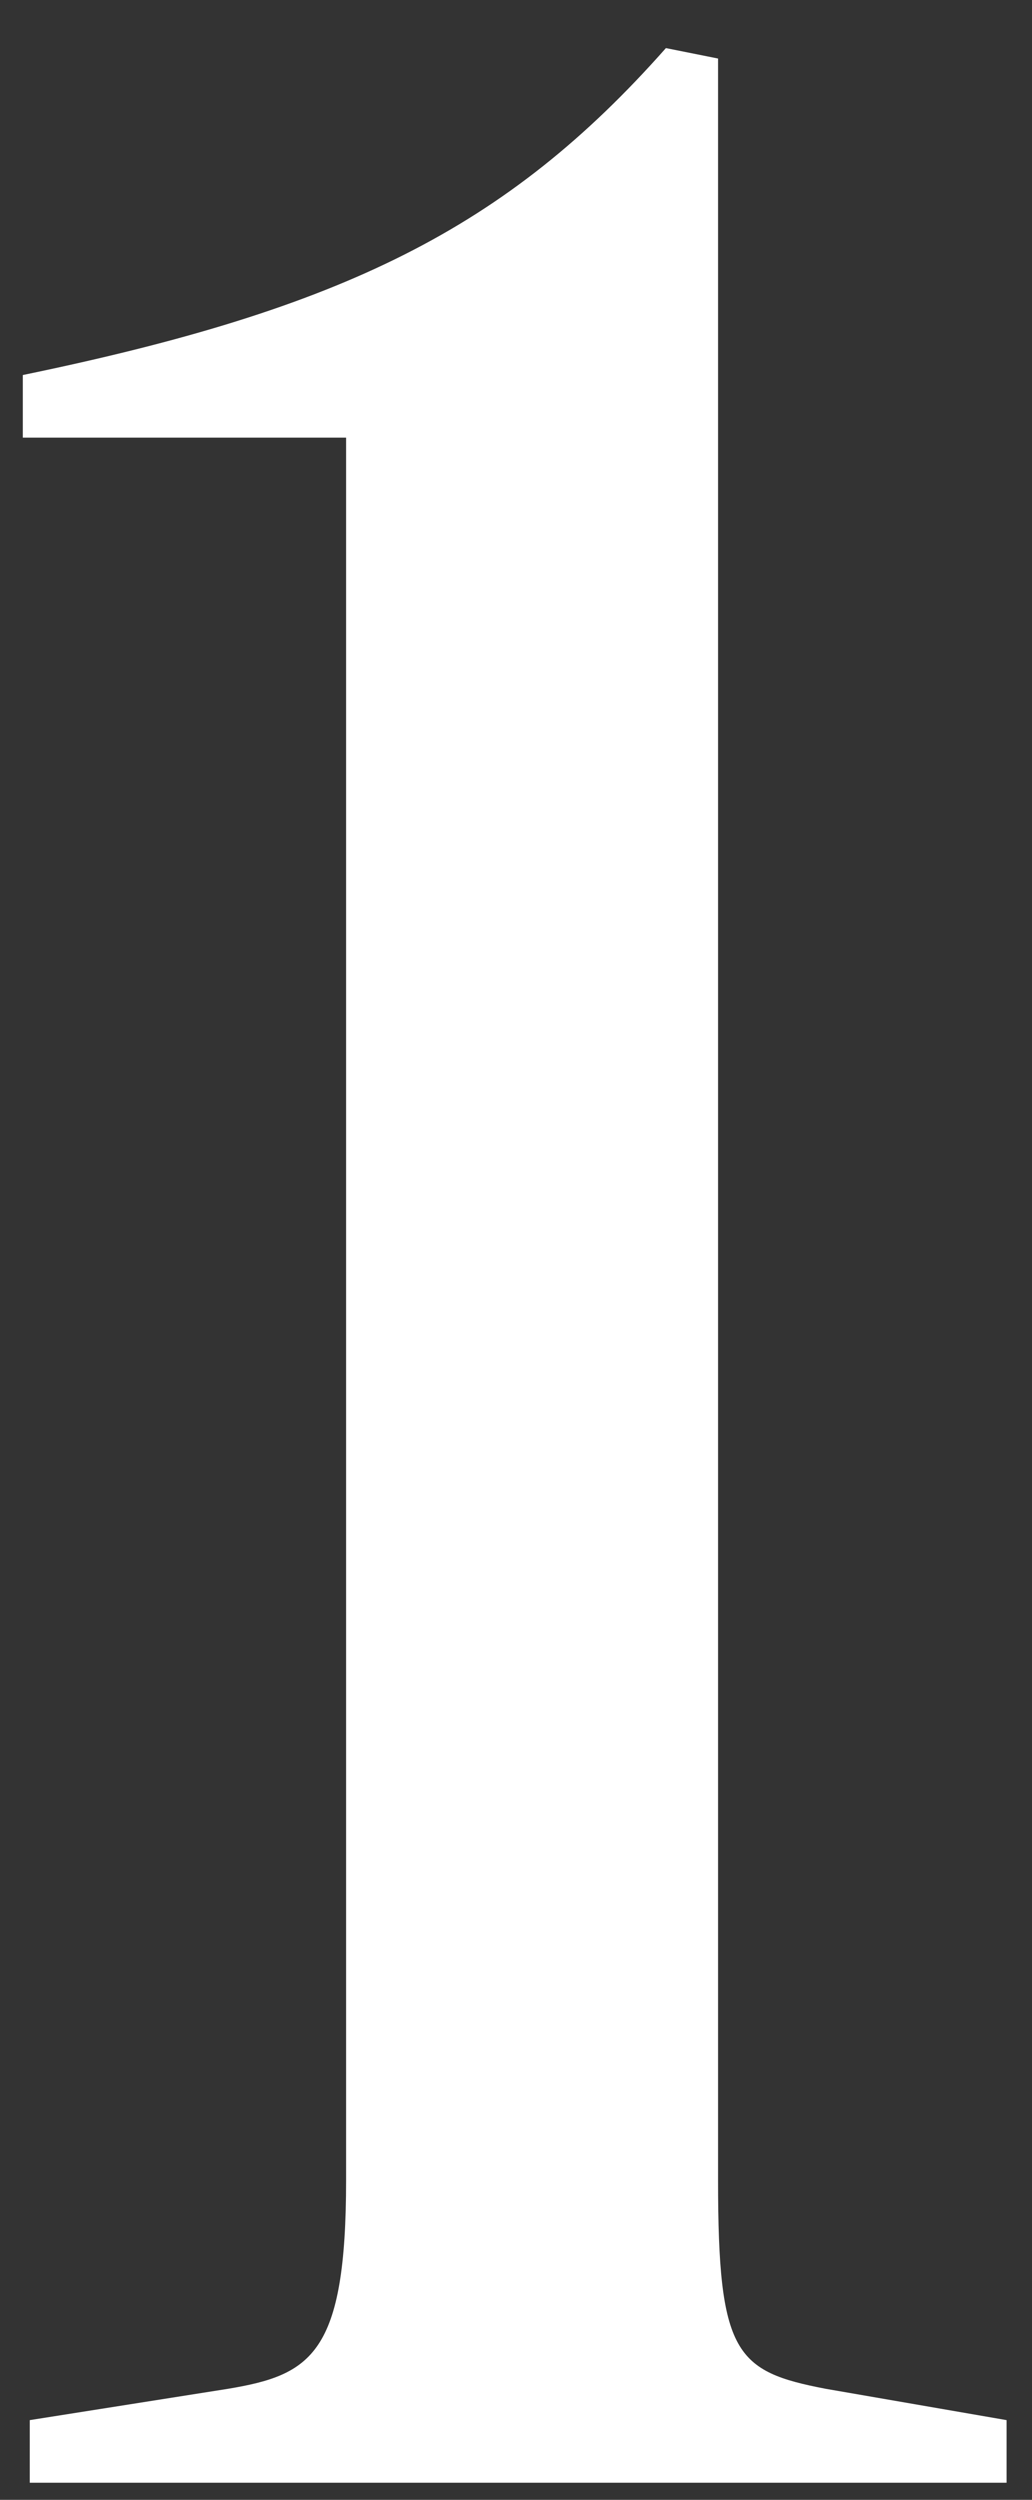
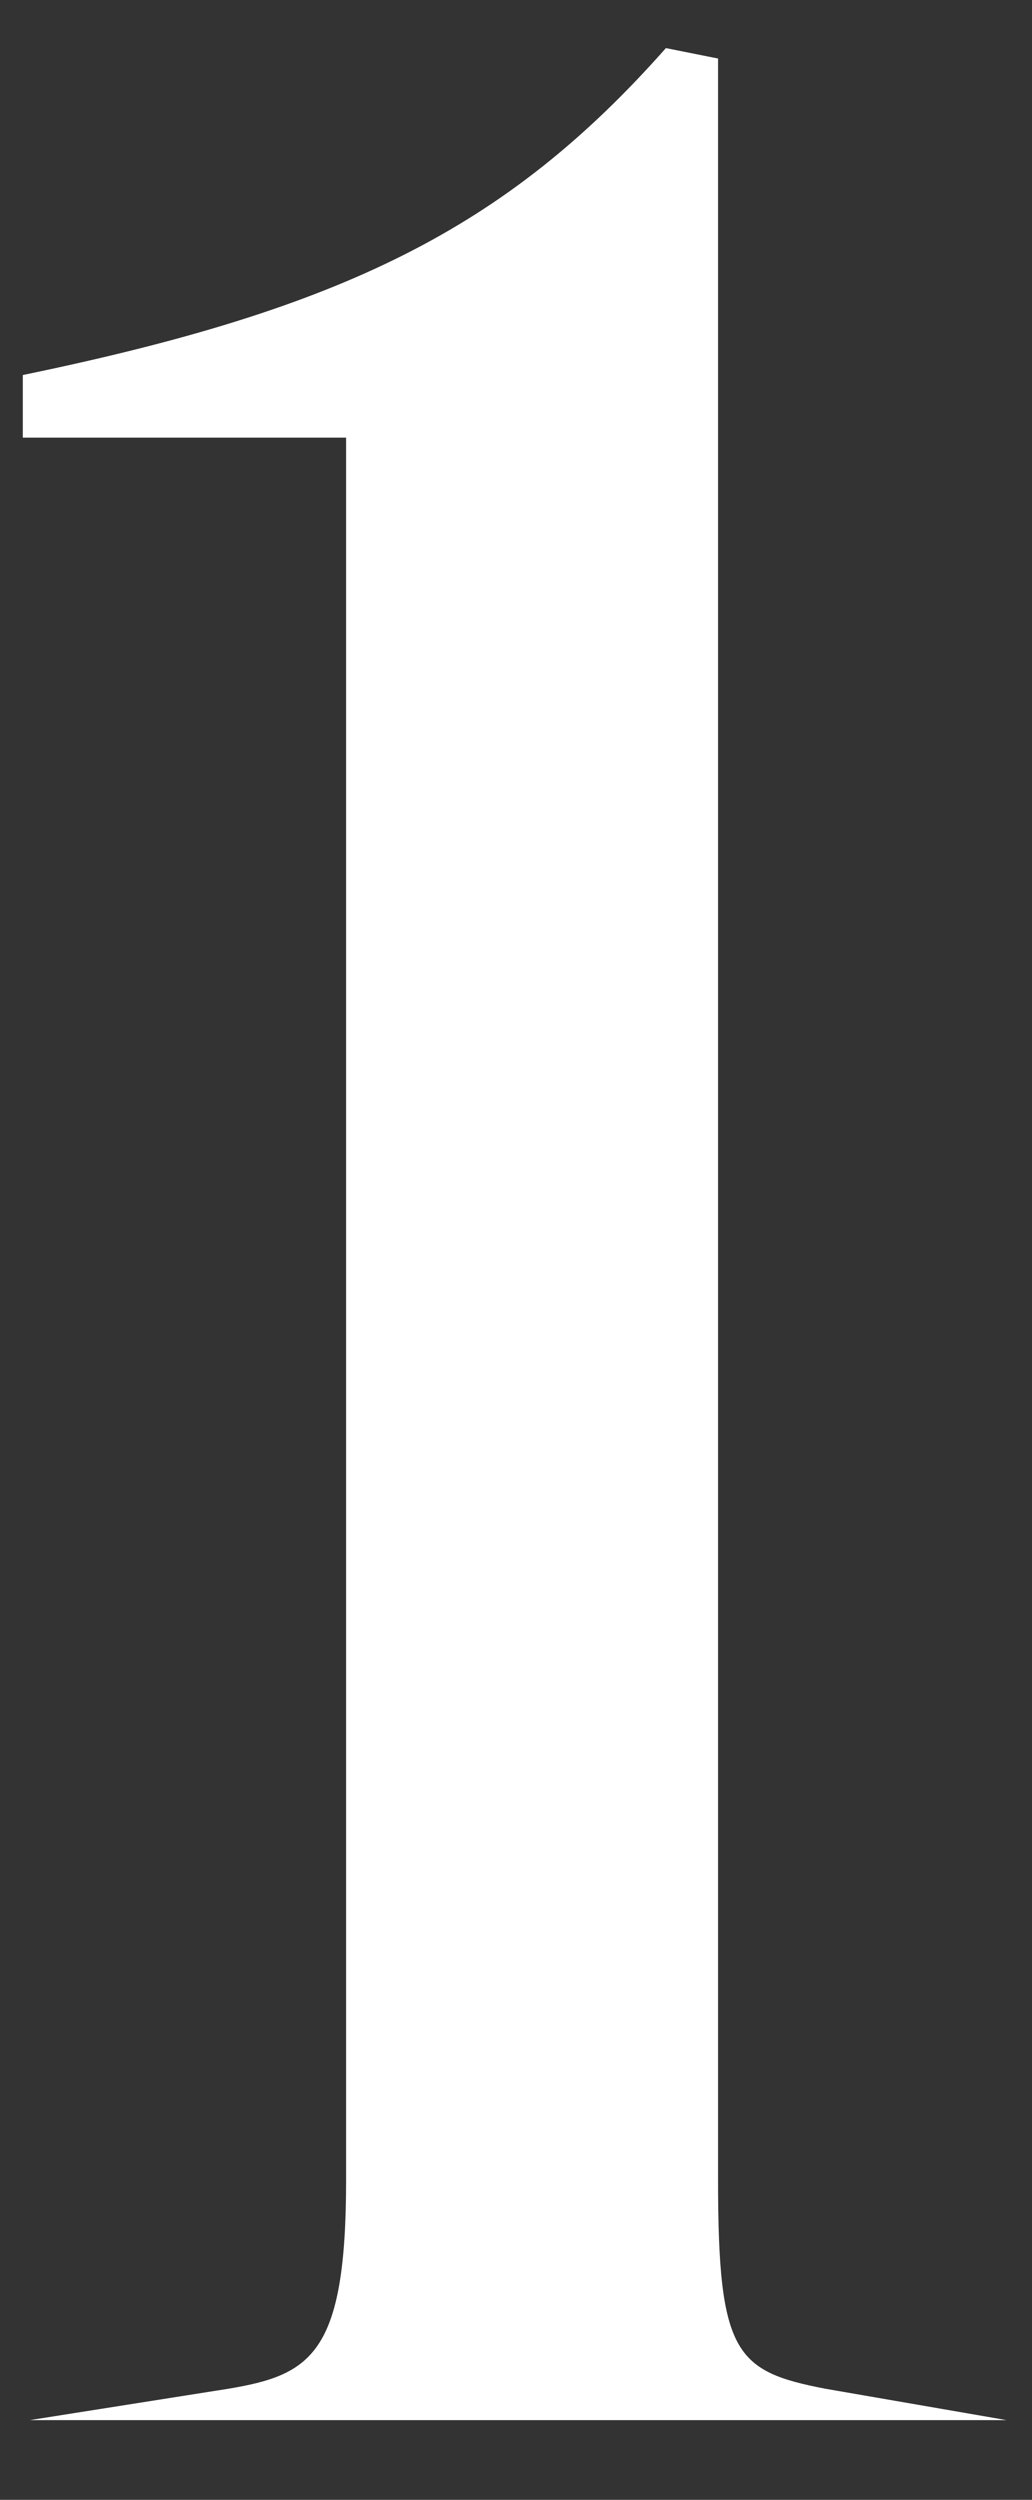
<svg xmlns="http://www.w3.org/2000/svg" width="19" height="46" viewBox="0 0 19 46" fill="none">
  <rect x="0" y="0" width="19" height="46" fill="#333333" stroke="none" />
-   <path d="M0.548 45.685V44.533L4.196 43.957C5.732 43.701 6.372 43.317 6.372 40.117V8.053H0.42V6.901C6.308 5.685 9.316 4.213 12.26 0.885L13.22 1.077V40.117C13.22 43.317 13.54 43.637 15.204 43.957L18.532 44.533V45.685H0.548Z" fill="white" />
+   <path d="M0.548 45.685V44.533L4.196 43.957C5.732 43.701 6.372 43.317 6.372 40.117V8.053H0.42V6.901C6.308 5.685 9.316 4.213 12.26 0.885L13.22 1.077V40.117C13.22 43.317 13.54 43.637 15.204 43.957L18.532 44.533H0.548Z" fill="white" />
</svg>